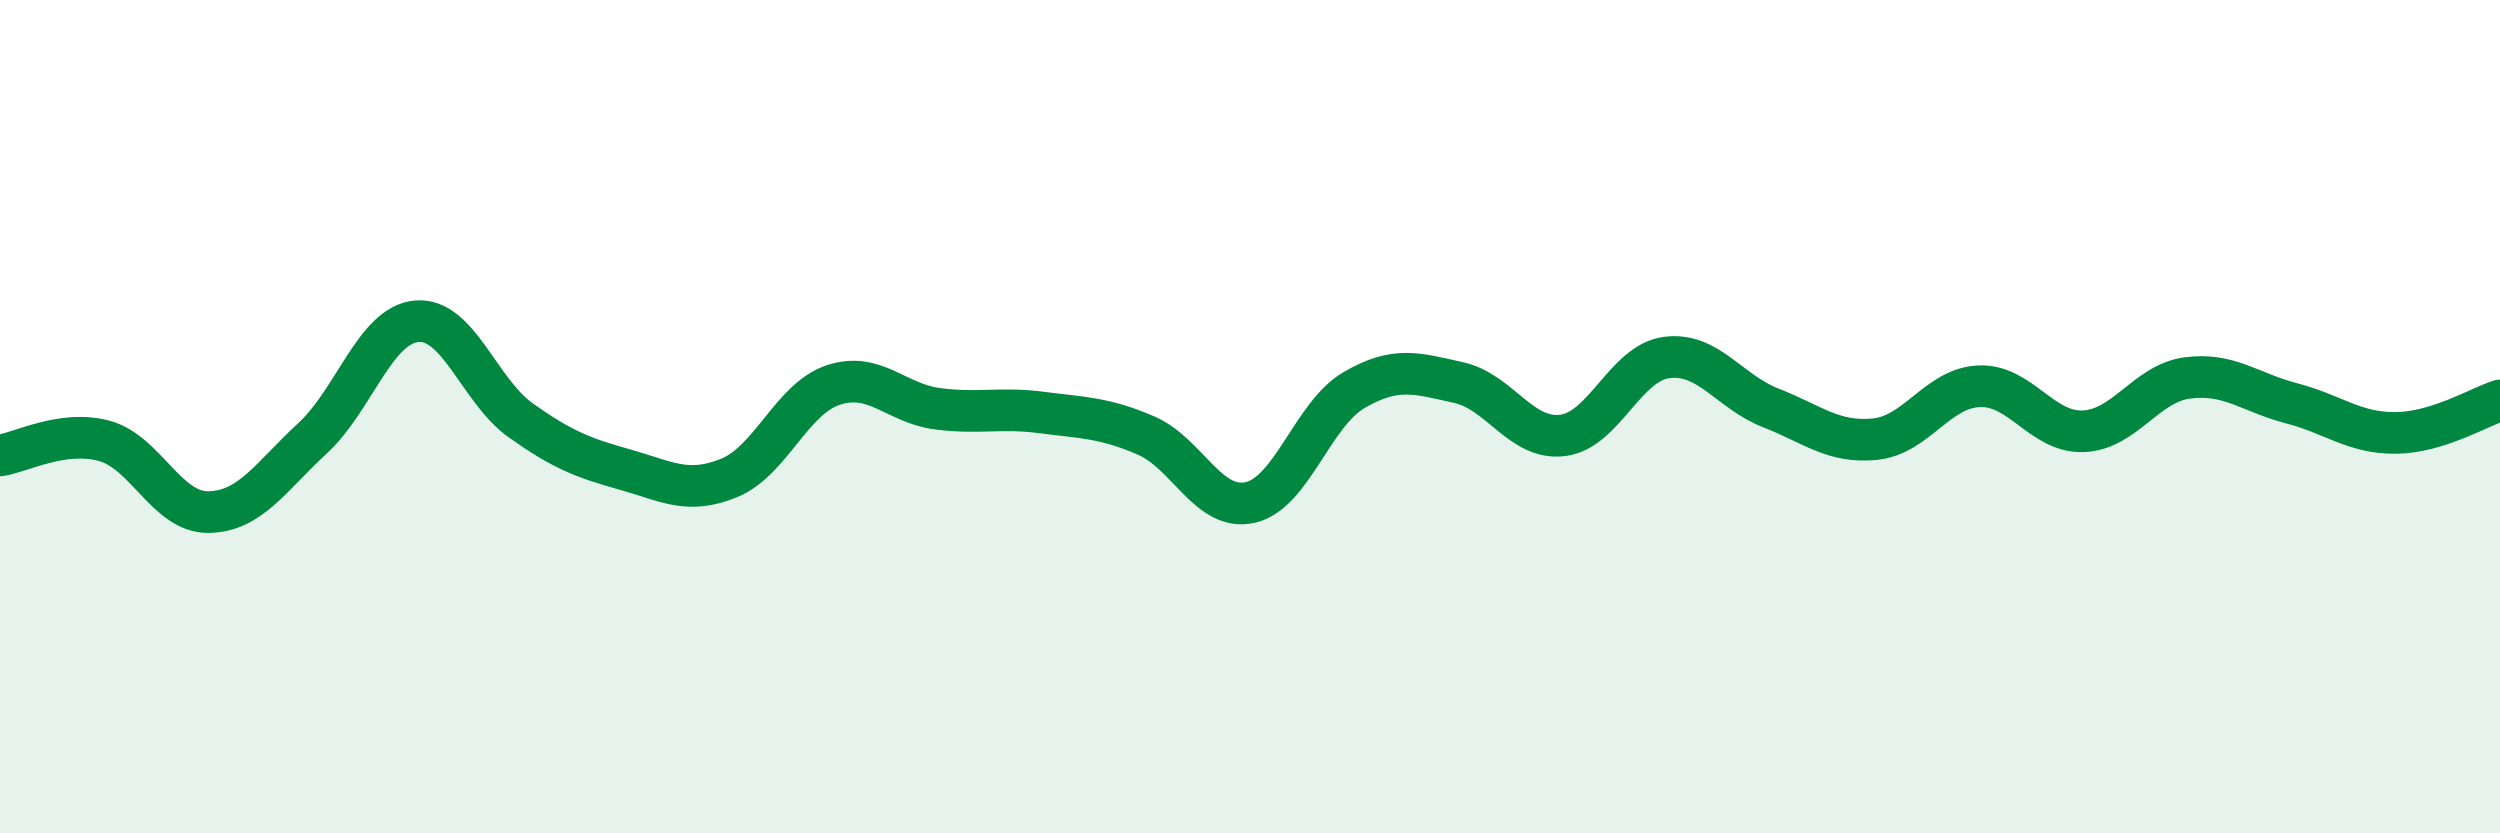
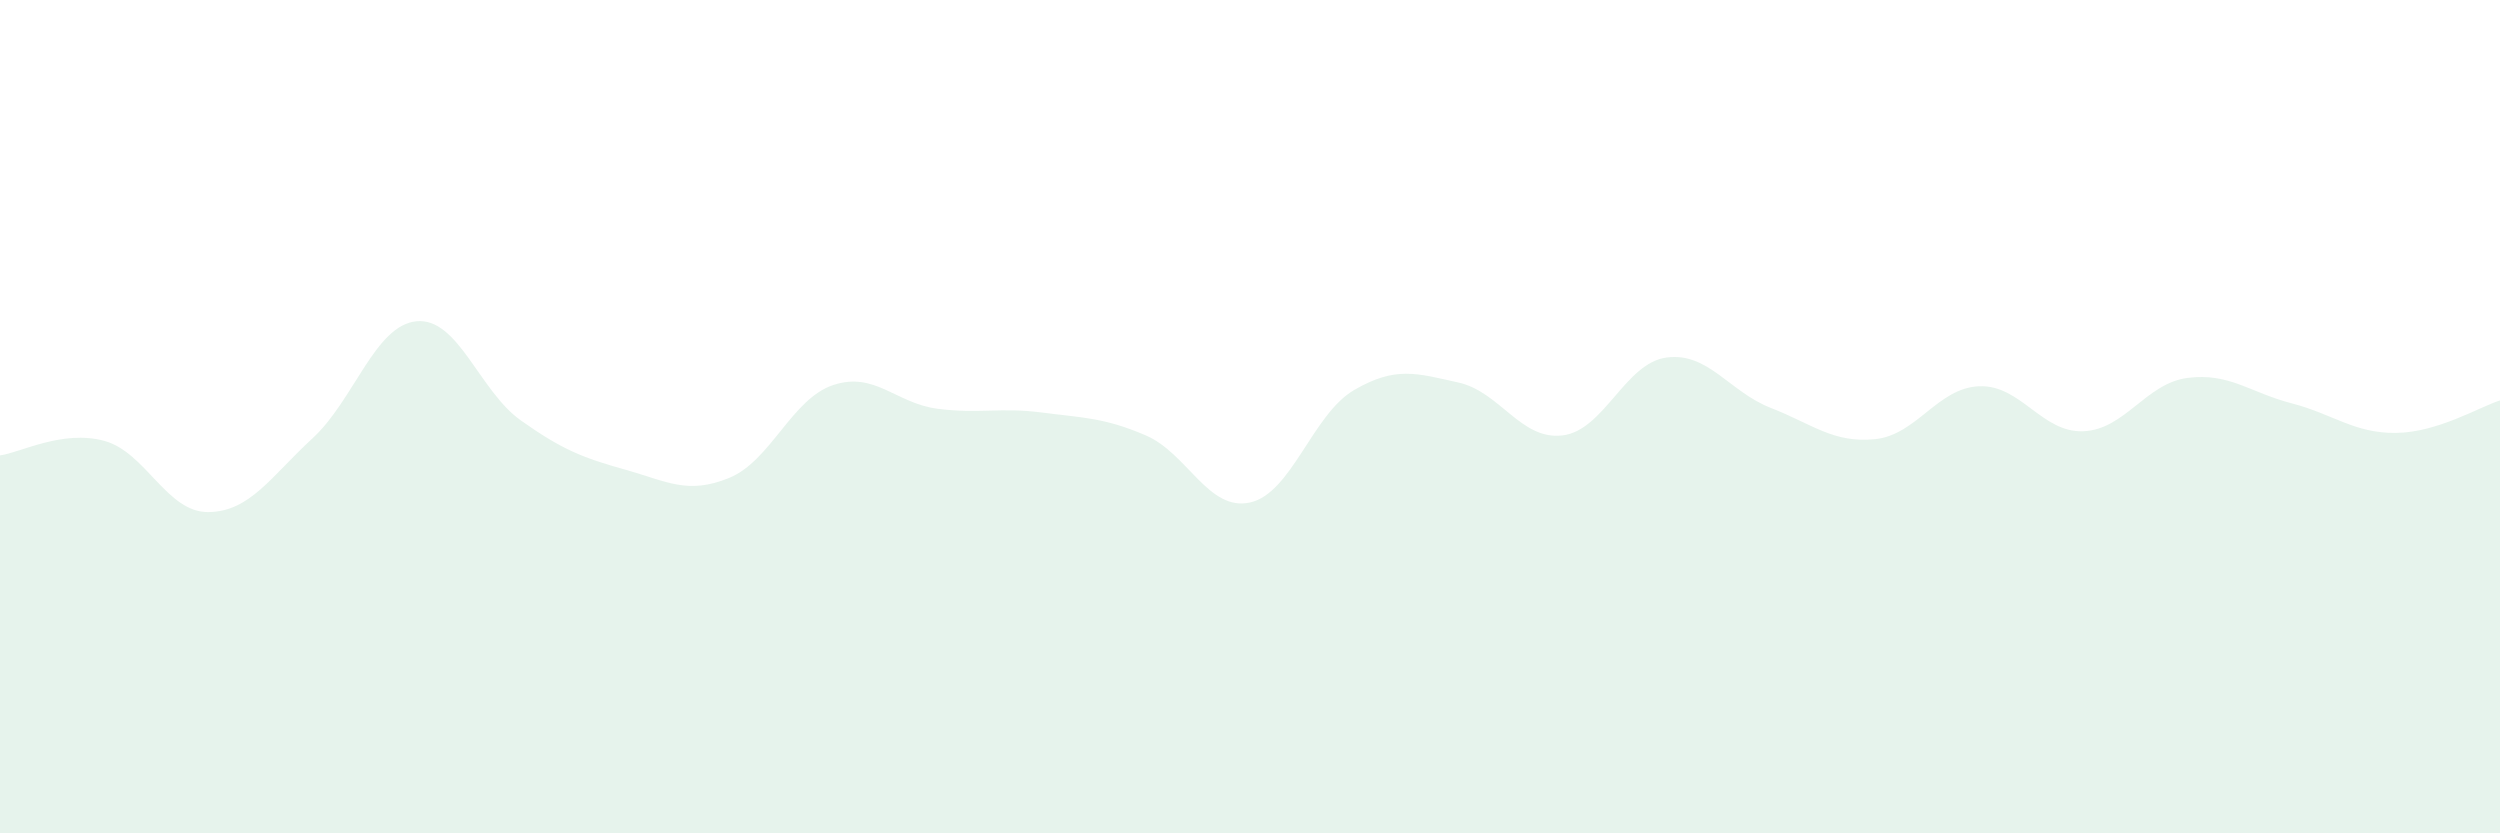
<svg xmlns="http://www.w3.org/2000/svg" width="60" height="20" viewBox="0 0 60 20">
  <path d="M 0,10.93 C 0.5,10.86 1.5,10.31 2.5,10.58 C 3.5,10.85 4,12.3 5,12.29 C 6,12.28 6.5,11.44 7.5,10.52 C 8.5,9.6 9,7.8 10,7.71 C 11,7.62 11.5,9.38 12.5,10.09 C 13.5,10.8 14,10.99 15,11.27 C 16,11.55 16.5,11.88 17.5,11.47 C 18.5,11.06 19,9.57 20,9.24 C 21,8.91 21.5,9.68 22.5,9.81 C 23.5,9.94 24,9.77 25,9.9 C 26,10.03 26.5,10.02 27.5,10.45 C 28.5,10.88 29,12.28 30,12.06 C 31,11.84 31.5,9.94 32.5,9.36 C 33.5,8.78 34,8.96 35,9.18 C 36,9.4 36.5,10.57 37.5,10.45 C 38.5,10.33 39,8.71 40,8.58 C 41,8.45 41.5,9.4 42.5,9.79 C 43.5,10.18 44,10.64 45,10.54 C 46,10.44 46.5,9.31 47.5,9.27 C 48.5,9.23 49,10.39 50,10.35 C 51,10.31 51.5,9.2 52.5,9.07 C 53.5,8.94 54,9.42 55,9.68 C 56,9.94 56.5,10.4 57.5,10.39 C 58.5,10.38 59.5,9.77 60,9.61L60 20L0 20Z" fill="#008740" opacity="0.1" stroke-linecap="round" stroke-linejoin="round" />
-   <path d="M 0,10.93 C 0.5,10.86 1.5,10.31 2.5,10.58 C 3.5,10.85 4,12.3 5,12.29 C 6,12.28 6.5,11.44 7.5,10.52 C 8.5,9.6 9,7.8 10,7.71 C 11,7.62 11.5,9.38 12.5,10.09 C 13.5,10.8 14,10.99 15,11.27 C 16,11.55 16.5,11.88 17.5,11.47 C 18.5,11.06 19,9.57 20,9.24 C 21,8.91 21.5,9.68 22.5,9.81 C 23.5,9.94 24,9.77 25,9.9 C 26,10.03 26.5,10.02 27.5,10.45 C 28.5,10.88 29,12.28 30,12.06 C 31,11.84 31.5,9.94 32.5,9.36 C 33.5,8.78 34,8.96 35,9.18 C 36,9.4 36.5,10.57 37.5,10.45 C 38.5,10.33 39,8.71 40,8.58 C 41,8.45 41.5,9.4 42.5,9.79 C 43.5,10.18 44,10.64 45,10.54 C 46,10.44 46.5,9.31 47.5,9.27 C 48.5,9.23 49,10.39 50,10.35 C 51,10.31 51.5,9.2 52.5,9.07 C 53.5,8.94 54,9.42 55,9.68 C 56,9.94 56.5,10.4 57.5,10.39 C 58.5,10.38 59.5,9.77 60,9.61" stroke="#008740" stroke-width="1" fill="none" stroke-linecap="round" stroke-linejoin="round" />
</svg>